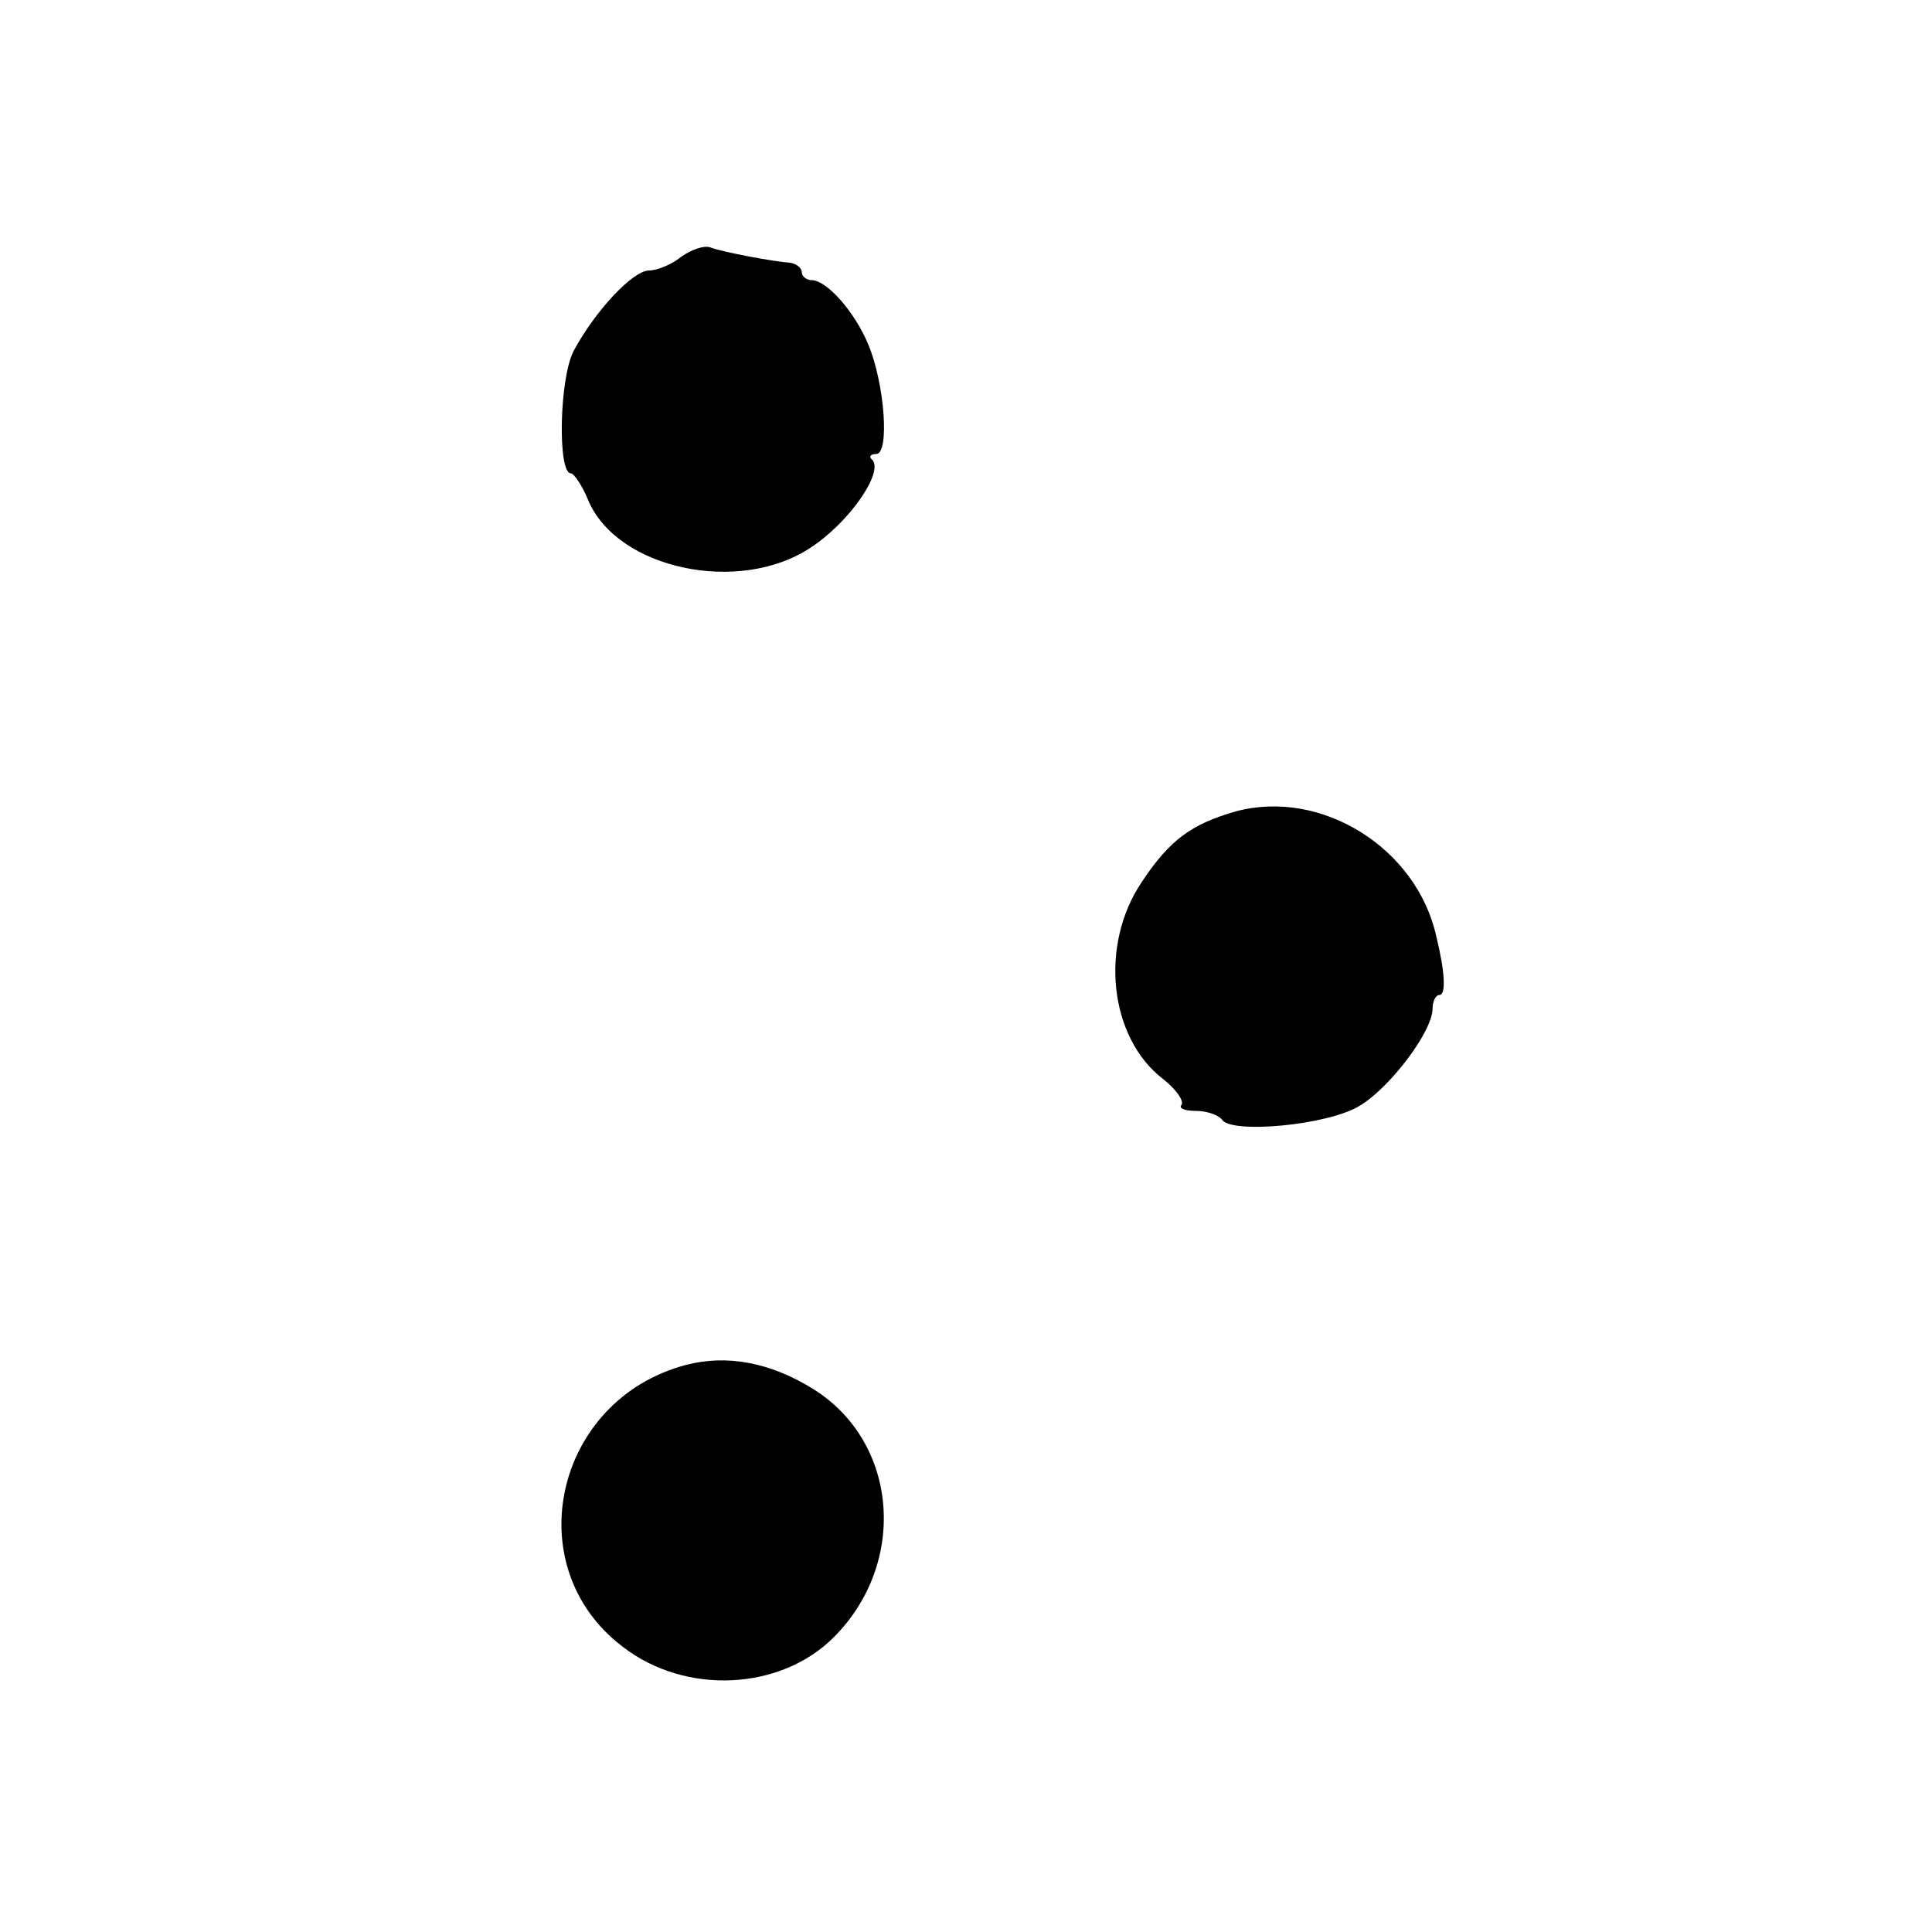
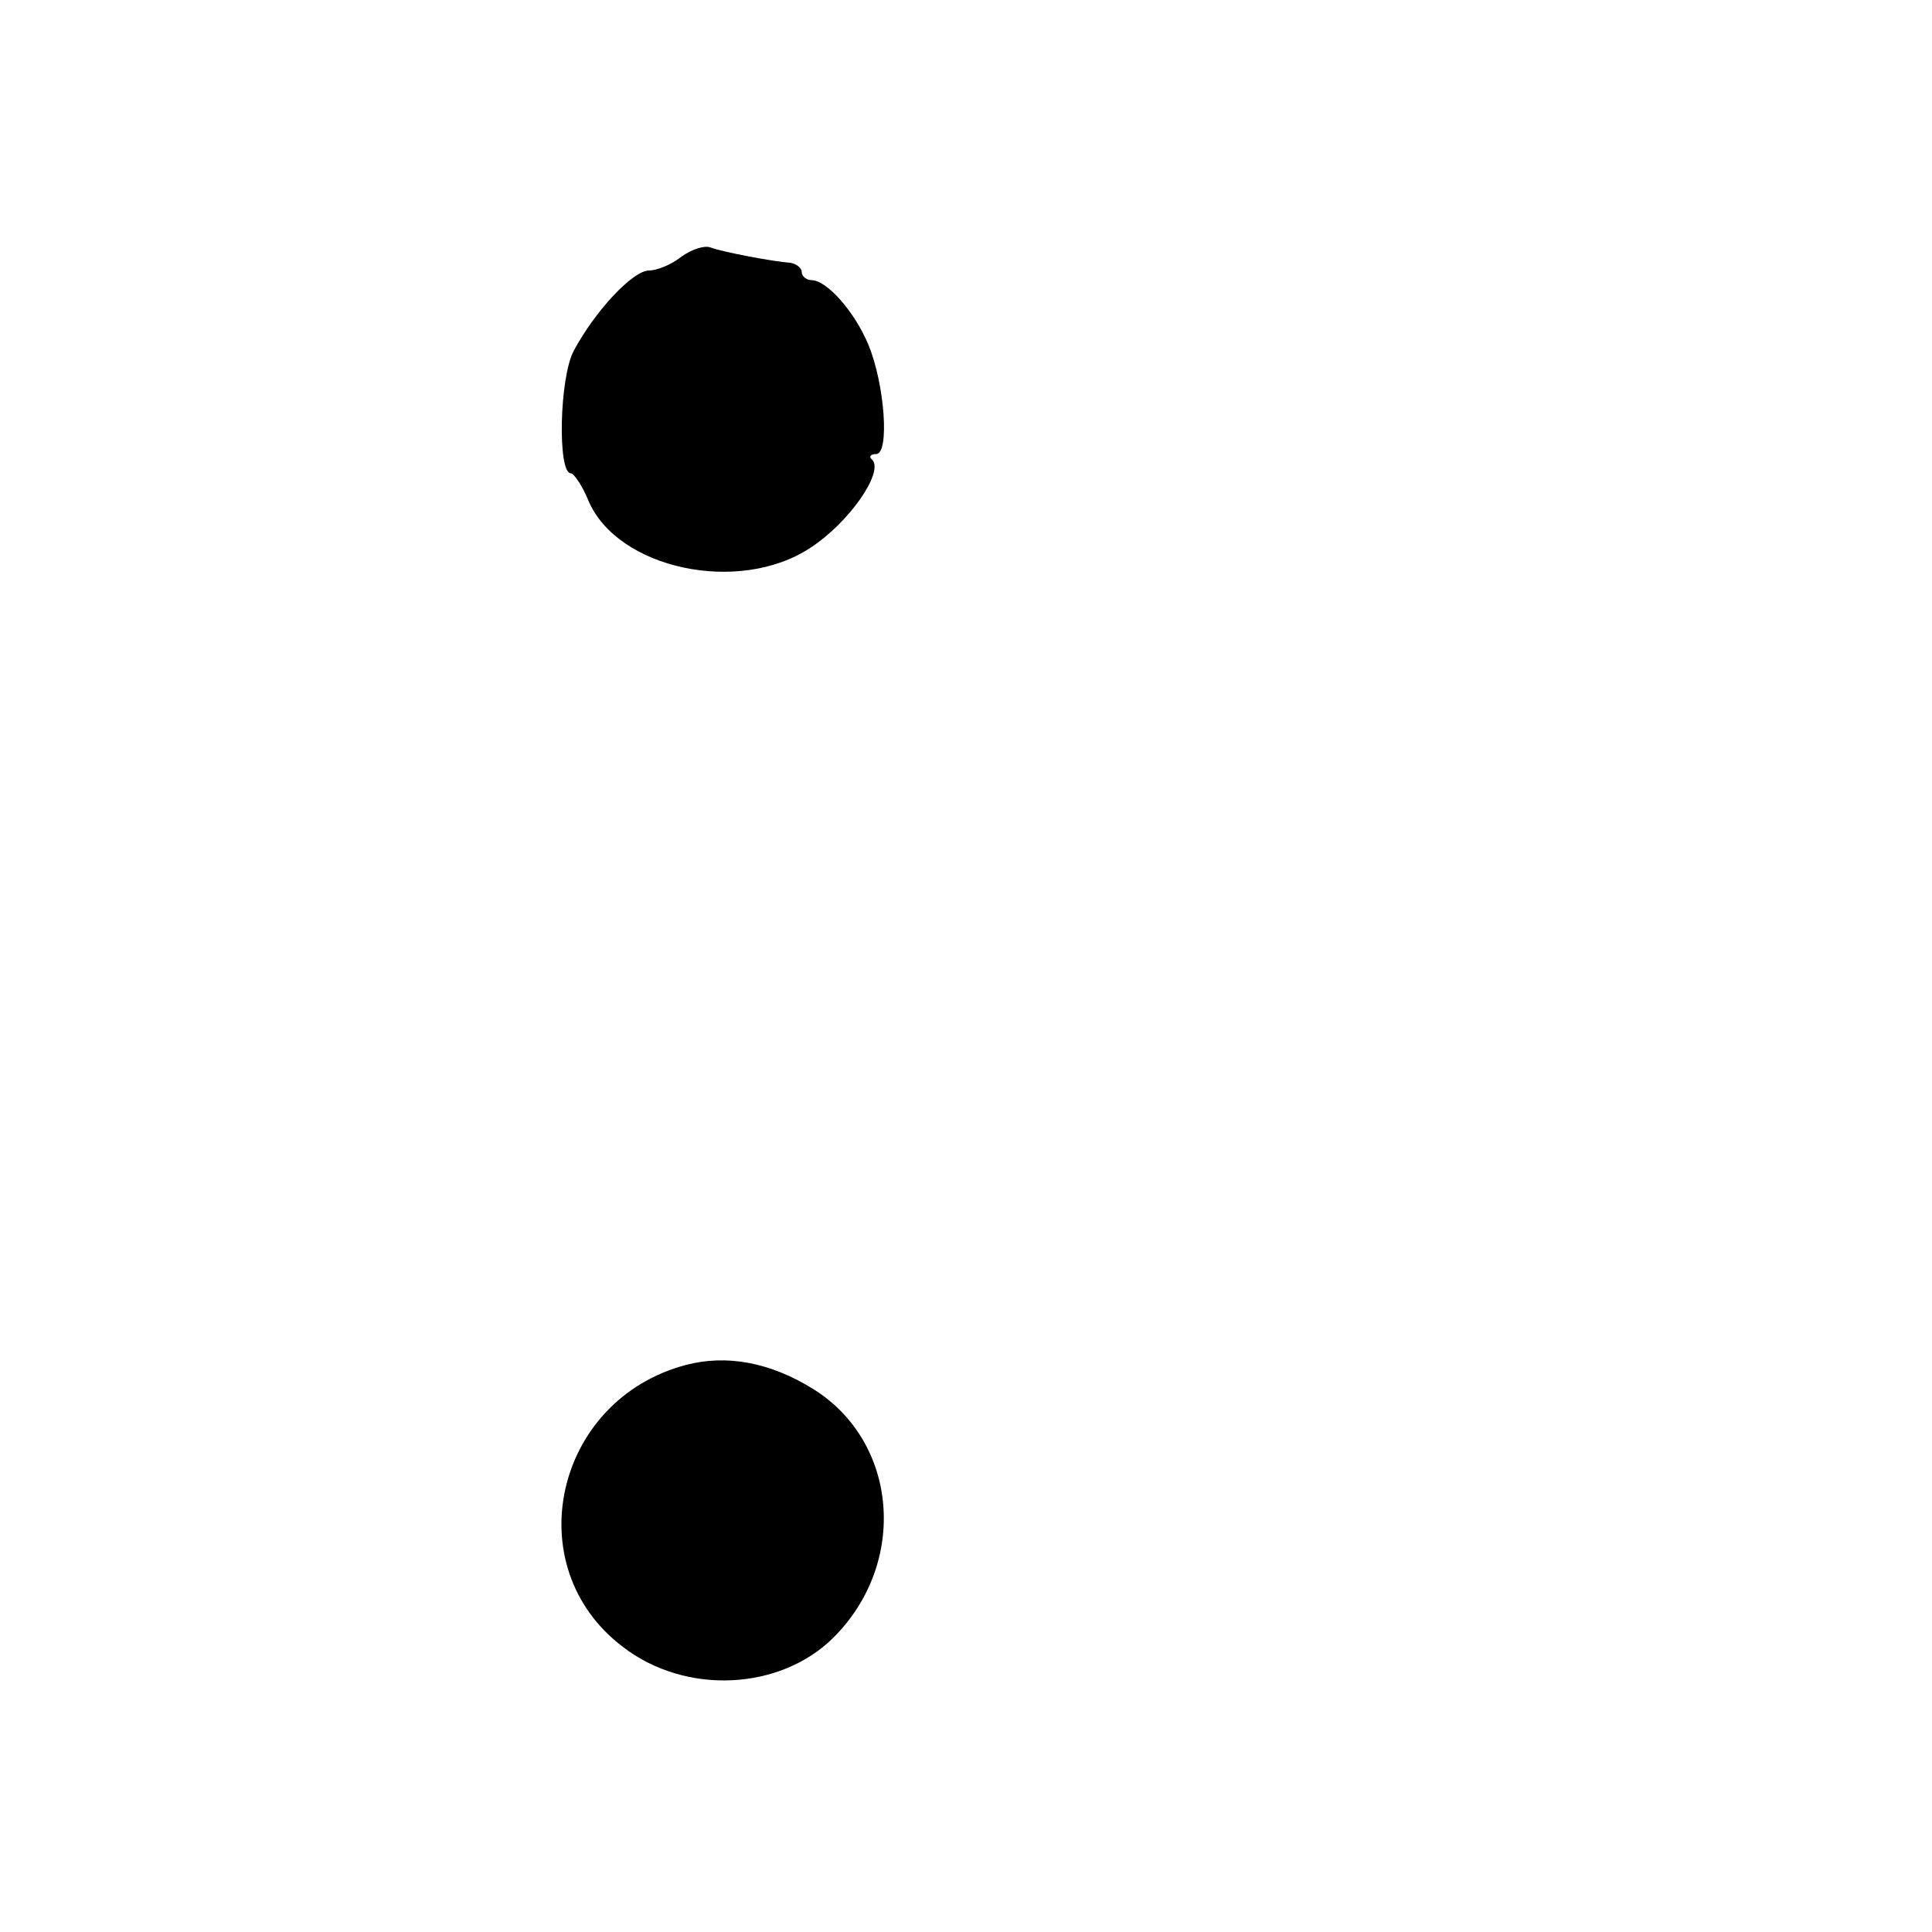
<svg xmlns="http://www.w3.org/2000/svg" version="1.0" width="200pt" height="200pt" viewBox="0 0 200 200" preserveAspectRatio="xMidYMid meet">
  <g transform="translate(0,200) scale(0.1,-0.1)" fill="#000000" stroke="none">
    <path d="M705 1734 c-10 -8 -25 -14 -33 -14 -17 0 -56 -42 -78 -83 -15 -28 -17 -127 -3 -127 3 0 12 -13 18 -28 30 -71 156 -98 230 -49 40 26 76 78 64 91 -4 3 -2 6 4 6 14 0 9 72 -8 113 -14 34 -43 67 -59 67 -5 0 -10 4 -10 8 0 5 -6 9 -12 10 -16 1 -70 11 -83 16 -6 2 -19 -2 -30 -10z" />
-     <path d="M1279 1160 c-45 -13 -68 -29 -97 -73 -44 -65 -34 -161 22 -204 14 -11 22 -23 19 -27 -3 -3 3 -6 15 -6 11 0 23 -4 27 -9 9 -15 109 -6 142 14 31 18 76 77 76 101 0 7 3 14 7 14 7 0 6 23 -3 60 -20 92 -119 154 -208 130z" />
    <path d="M710 587 c-136 -36 -175 -209 -65 -292 65 -50 163 -45 218 10 77 77 67 202 -21 257 -45 28 -90 36 -132 25z" />
  </g>
</svg>